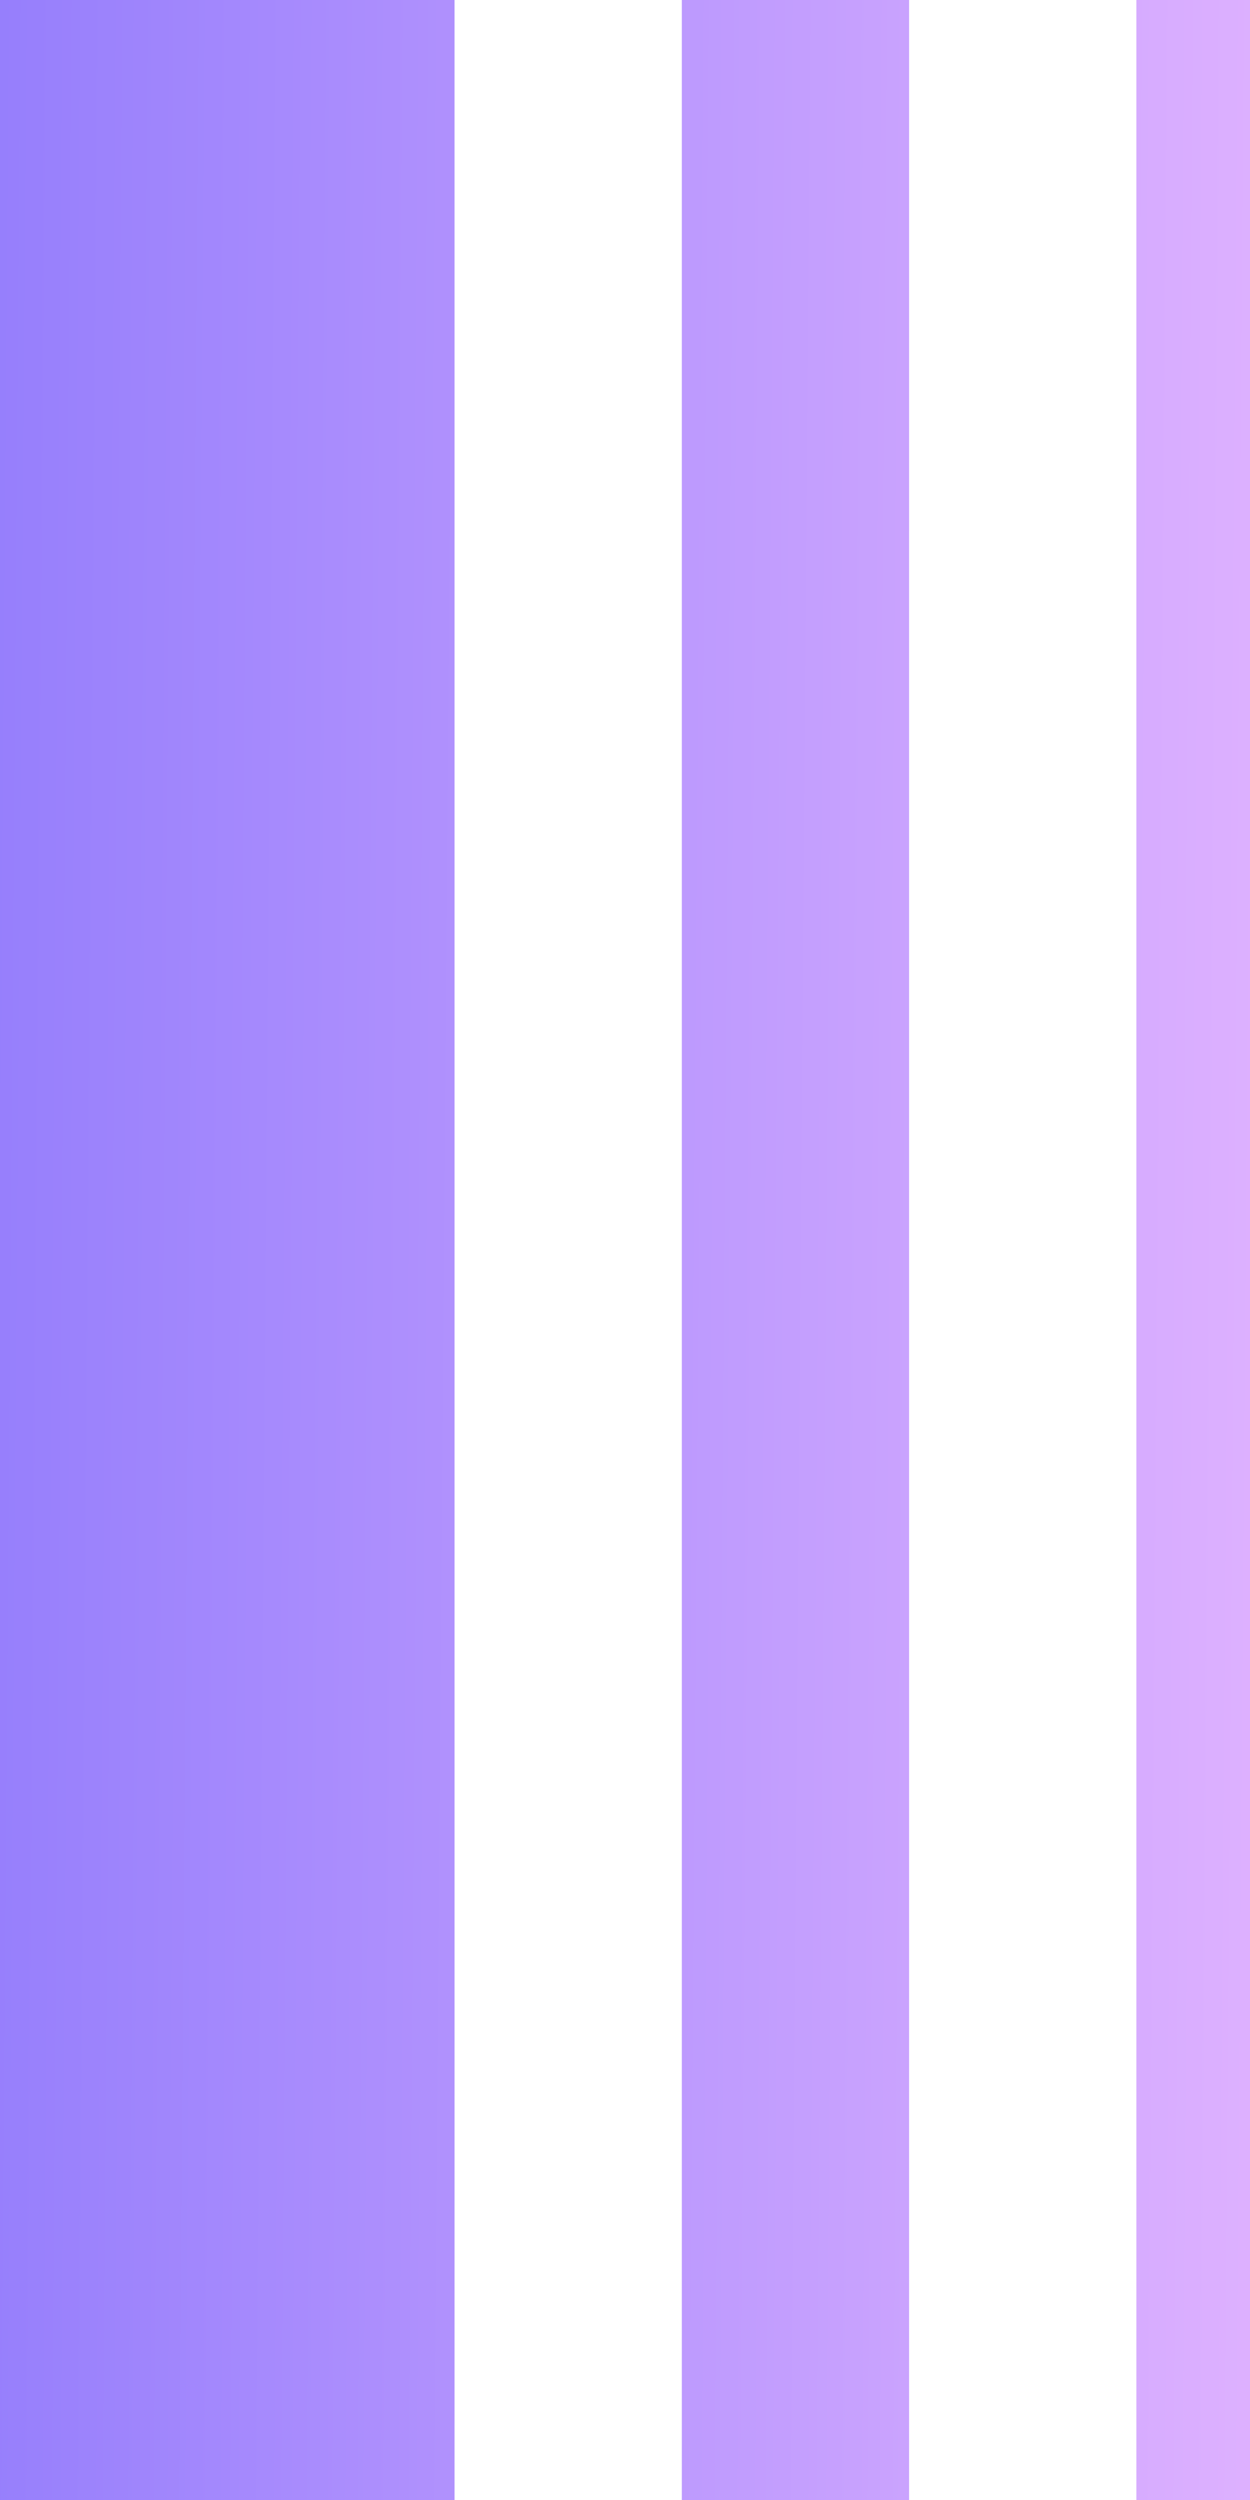
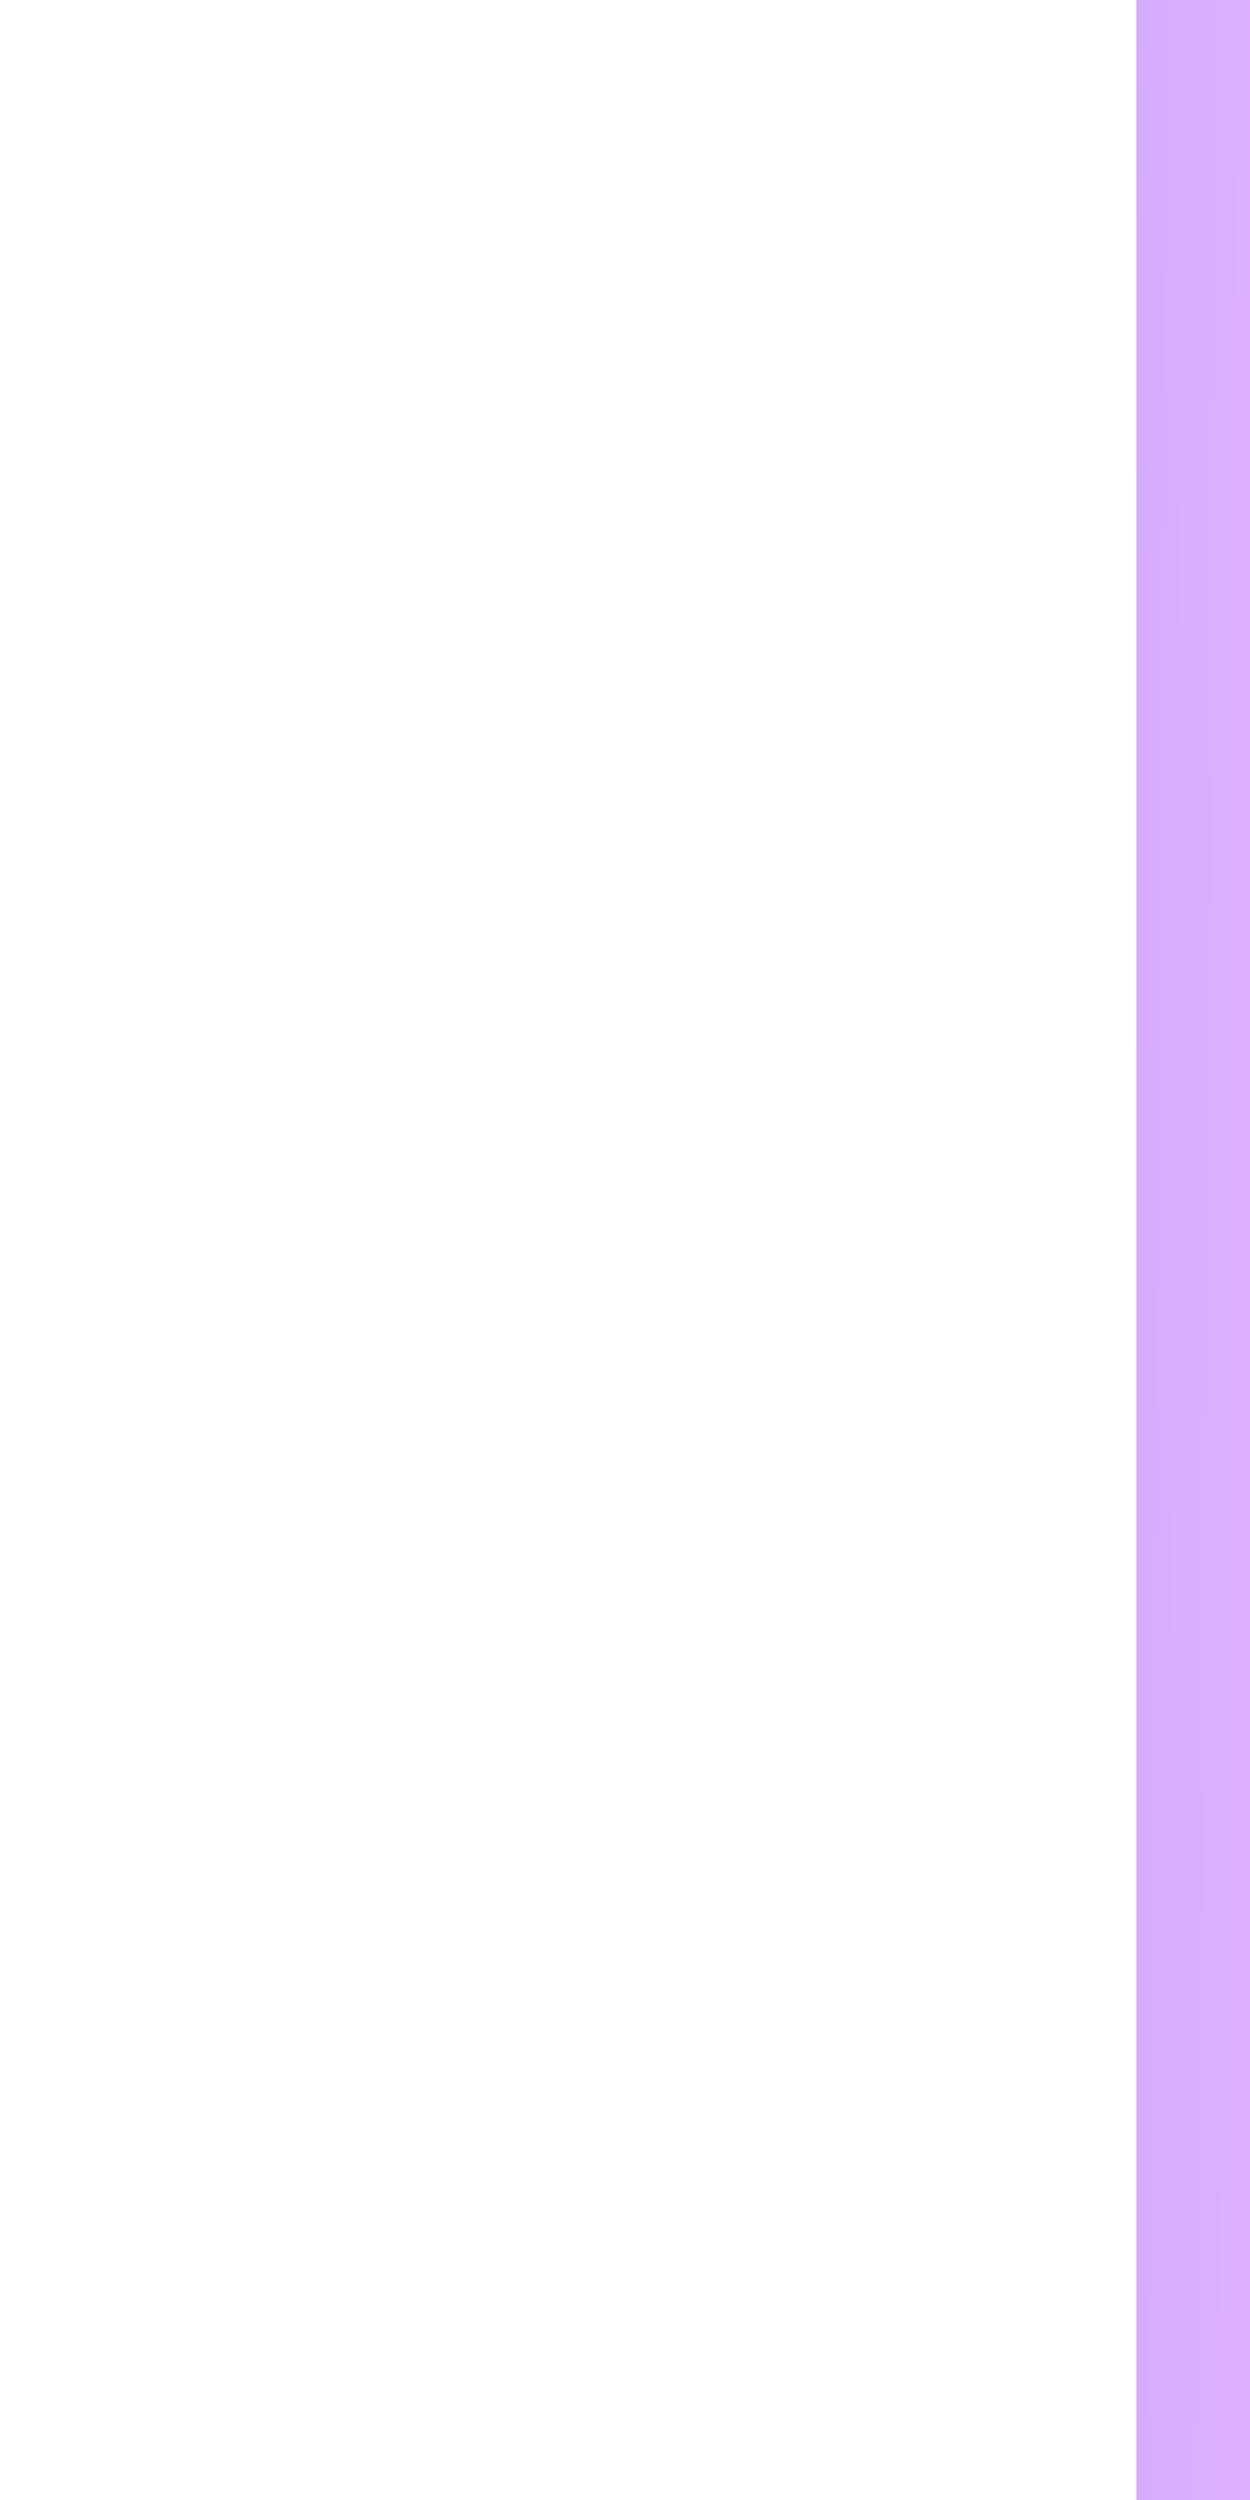
<svg xmlns="http://www.w3.org/2000/svg" width="22" height="44" viewBox="0 0 22 44" fill="none">
-   <path d="M0 0H8V44H0V0Z" fill="url(#paint0_linear_3707_3480)" />
-   <path d="M12 0H16V44H12V0Z" fill="url(#paint1_linear_3707_3480)" />
  <path d="M20 0H22V44H20V0Z" fill="url(#paint2_linear_3707_3480)" />
  <defs>
    <linearGradient id="paint0_linear_3707_3480" x1="-1.21646e-09" y1="-38.971" x2="22.881" y2="-38.79" gradientUnits="userSpaceOnUse">
      <stop stop-color="#957EFC" />
      <stop offset="1" stop-color="#DEB1FF" />
    </linearGradient>
    <linearGradient id="paint1_linear_3707_3480" x1="-1.21646e-09" y1="-38.971" x2="22.881" y2="-38.79" gradientUnits="userSpaceOnUse">
      <stop stop-color="#957EFC" />
      <stop offset="1" stop-color="#DEB1FF" />
    </linearGradient>
    <linearGradient id="paint2_linear_3707_3480" x1="-1.21646e-09" y1="-38.971" x2="22.881" y2="-38.79" gradientUnits="userSpaceOnUse">
      <stop stop-color="#957EFC" />
      <stop offset="1" stop-color="#DEB1FF" />
    </linearGradient>
  </defs>
</svg>